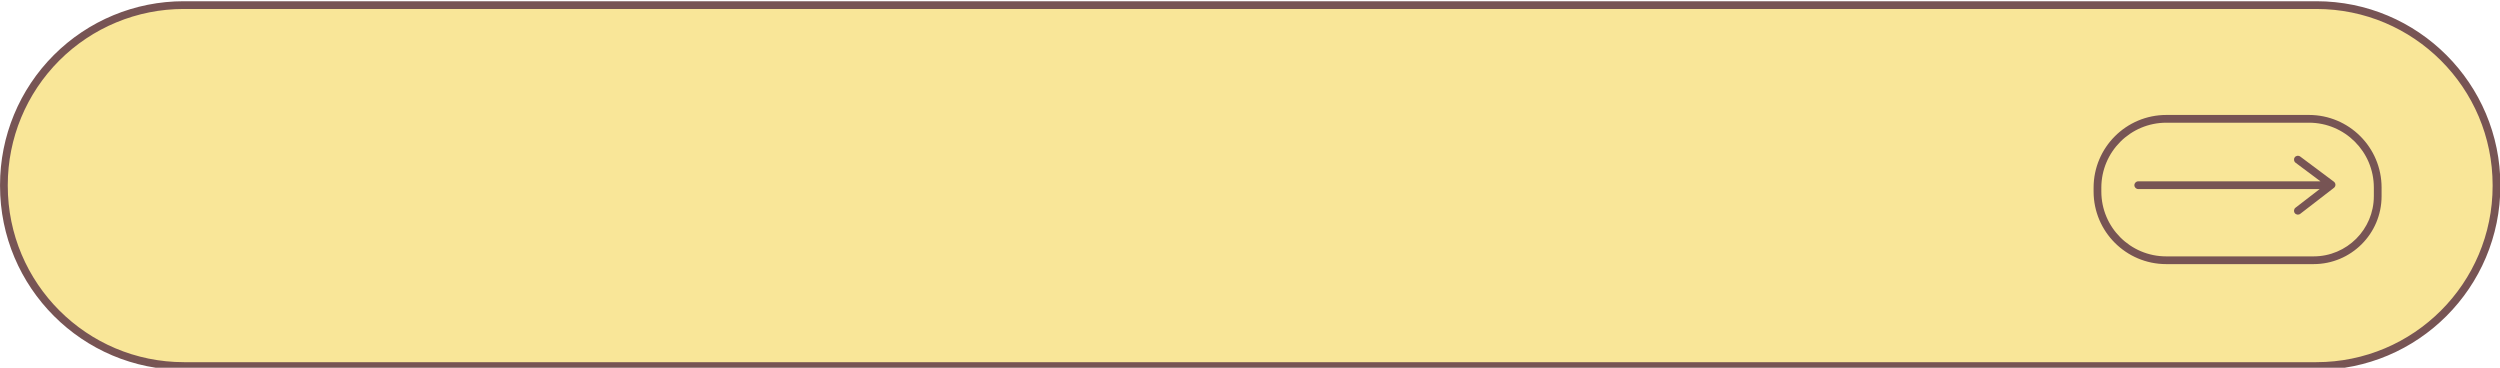
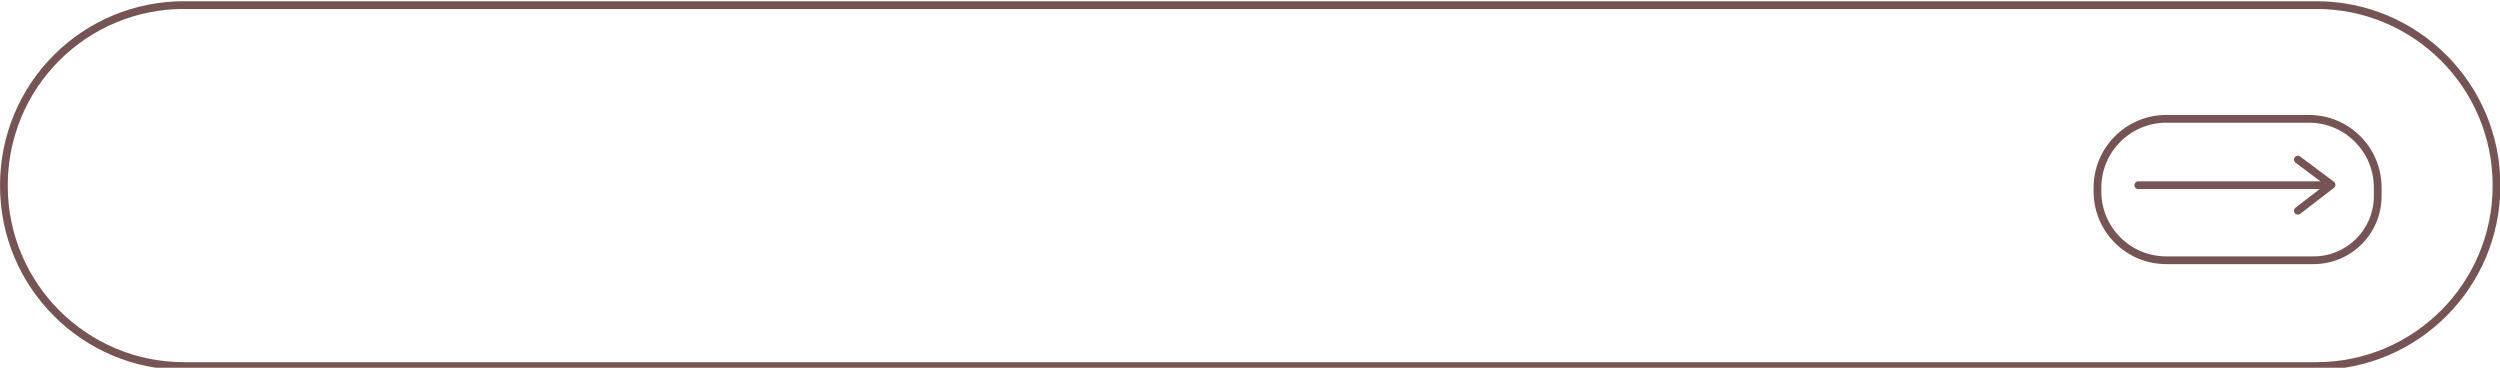
<svg xmlns="http://www.w3.org/2000/svg" clip-rule="evenodd" fill="#000000" fill-rule="evenodd" height="19.8" preserveAspectRatio="xMidYMid meet" stroke-linejoin="round" stroke-miterlimit="2" version="1" viewBox="33.1 90.4 134.6 19.8" width="134.6" zoomAndPan="magnify">
  <g>
    <g>
      <path d="M844.947 0H1044.947V200H844.947z" fill="none" transform="translate(-844.508 .371)" />
      <g>
        <g id="change1_1">
-           <path d="M373.59,954.118C373.59,947.311 369.067,941.793 363.487,941.793C337.697,941.793 269.651,941.793 243.881,941.793C241.207,941.793 238.642,943.089 236.751,945.396C234.859,947.703 233.797,950.832 233.797,954.095C233.797,954.117 233.797,954.138 233.797,954.159C233.797,960.966 238.32,966.485 243.9,966.485C269.684,966.485 337.703,966.485 363.487,966.485C369.067,966.485 373.59,960.966 373.59,954.159C373.59,954.146 373.59,954.132 373.59,954.118Z" fill="#f9e698" transform="matrix(.96 0 0 .787 -191.135 -650.516)" />
-         </g>
+           </g>
        <g id="change2_2">
          <path d="M373.807,954.118C373.807,947.165 369.187,941.528 363.487,941.528C337.697,941.528 269.651,941.528 243.881,941.528C241.149,941.528 238.529,942.852 236.597,945.209C234.665,947.566 233.58,950.762 233.58,954.095C233.58,954.117 233.58,954.138 233.58,954.159C233.58,961.113 238.201,966.75 243.9,966.75C269.684,966.75 337.703,966.75 363.487,966.75C369.187,966.75 373.807,961.113 373.807,954.159C373.807,954.146 373.807,954.132 373.807,954.118ZM373.373,954.118C373.373,954.132 373.373,954.146 373.373,954.159C373.373,960.82 368.947,966.22 363.487,966.22C337.703,966.22 269.684,966.22 243.9,966.22C238.44,966.22 234.014,960.82 234.014,954.159C234.014,954.138 234.014,954.117 234.014,954.095C234.014,950.903 235.054,947.841 236.904,945.583C238.755,943.326 241.264,942.057 243.881,942.057C269.651,942.057 337.697,942.057 363.487,942.057C368.947,942.057 373.373,947.457 373.373,954.118Z" fill="#775454" transform="matrix(.96 0 0 .787 -191.135 -650.516)" />
        </g>
        <g id="change2_3">
          <path d="M373.477,973.405C373.477,971.817 371.995,970.53 370.167,970.53C368.189,970.53 365.643,970.53 363.665,970.53C361.833,970.53 360.348,971.819 360.348,973.41C360.348,973.46 360.348,973.511 360.348,973.561C360.348,975.148 361.83,976.435 363.658,976.435C365.71,976.435 368.371,976.435 370.378,976.435C372.09,976.435 373.477,975.231 373.477,973.745C373.477,973.632 373.477,973.518 373.477,973.405ZM373.124,973.405C373.124,973.518 373.124,973.632 373.124,973.745C373.124,975.061 371.895,976.129 370.378,976.129C368.371,976.129 365.71,976.129 363.658,976.129C362.025,976.129 360.701,974.979 360.701,973.561C360.701,973.511 360.701,973.46 360.701,973.41C360.701,971.989 362.028,970.837 363.665,970.837C365.643,970.837 368.189,970.837 370.167,970.837C371.8,970.837 373.124,971.986 373.124,973.405Z" fill="#775454" transform="matrix(1.181 0 0 1.36 -279.752 -1223.332)" />
        </g>
        <g id="change2_1">
          <path d="M370.218,972.166L368.878,971.164C368.785,971.095 368.767,970.964 368.835,970.872C368.904,970.78 369.035,970.761 369.127,970.83L370.941,972.185C370.993,972.224 371.024,972.286 371.025,972.351C371.025,972.416 370.995,972.477 370.943,972.517L369.13,973.916C369.038,973.986 368.908,973.969 368.837,973.878C368.767,973.787 368.784,973.656 368.875,973.586L370.177,972.582L360.408,972.582C360.293,972.582 360.2,972.489 360.2,972.374C360.2,972.259 360.293,972.166 360.408,972.166L370.218,972.166Z" fill="#775454" transform="translate(-212.185 -872.003)" />
        </g>
      </g>
    </g>
  </g>
</svg>